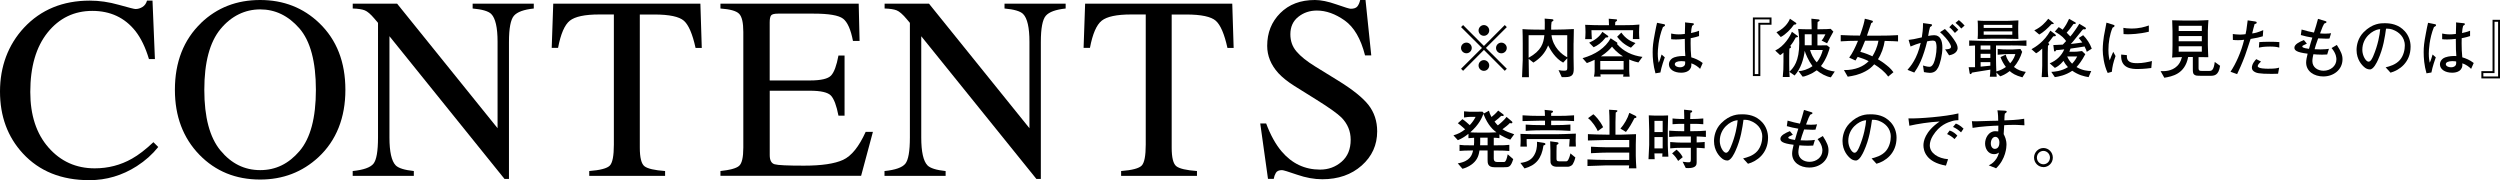
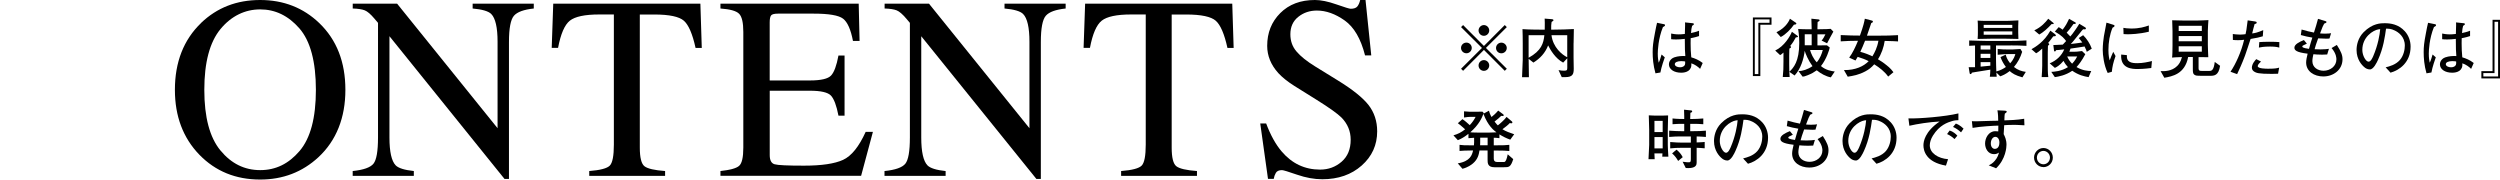
<svg xmlns="http://www.w3.org/2000/svg" id="_レイヤー_2" data-name="レイヤー 2" viewBox="0 0 684.23 49.31">
  <g id="txt">
    <g>
-       <path d="M32.52,1.32c2.71,.76,4.23,1.15,4.56,1.15,.67,0,1.31-.19,1.91-.56,.6-.37,1.02-.95,1.25-1.74h1.5l.66,16h-1.63c-.95-3.18-2.19-5.74-3.72-7.69-2.92-3.66-6.85-5.5-11.79-5.5s-9.06,1.97-12.22,5.91-4.75,9.37-4.75,16.28c0,6.35,1.66,11.42,4.99,15.21,3.33,3.79,7.54,5.69,12.64,5.69,3.69,0,7.08-.88,10.19-2.64,1.79-1,3.74-2.5,5.88-4.52l1.32,1.32c-1.58,1.99-3.54,3.75-5.88,5.25-3.99,2.55-8.31,3.83-12.97,3.83-7.65,0-13.72-2.45-18.22-7.34C2.08,37.46,0,31.81,0,25.04S2.19,12.29,6.57,7.58C11.19,2.64,17.19,.17,24.59,.17c2.57,0,5.22,.38,7.93,1.15Z" />
      <path d="M55.02,6.29c4.38-4.2,9.77-6.29,16.17-6.29s11.82,2.11,16.21,6.33c4.75,4.57,7.13,10.65,7.13,18.26s-2.46,13.86-7.37,18.43c-4.41,4.08-9.73,6.12-15.96,6.12-6.68,0-12.22-2.26-16.62-6.78-4.47-4.61-6.71-10.54-6.71-17.77,0-7.6,2.39-13.7,7.16-18.29Zm5.33,34.9c2.95,3.58,6.57,5.37,10.86,5.37s7.79-1.74,10.78-5.23c2.98-3.49,4.47-9.07,4.47-16.75s-1.51-13.38-4.53-16.83c-3.02-3.45-6.59-5.18-10.72-5.18s-7.89,1.79-10.85,5.37c-2.96,3.58-4.44,9.13-4.44,16.64s1.47,13.02,4.42,16.61Z" />
      <path d="M96.54,46.81c2.94-.3,4.83-.97,5.67-2,.83-1.03,1.25-3.42,1.25-7.18V6.26l-.97-1.15c-1.04-1.23-1.93-1.99-2.66-2.28-.73-.29-1.83-.46-3.29-.5V1.01h12.15l27.49,34.08V11.42c0-3.89-.58-6.43-1.74-7.6-.77-.76-2.46-1.26-5.08-1.49V1.01h16.73v1.32c-2.71,.28-4.52,.94-5.43,1.98-.9,1.04-1.36,3.43-1.36,7.16V48.97h-1.22L106.59,9.91v27.73c0,3.89,.57,6.43,1.7,7.61,.74,.76,2.4,1.29,4.97,1.56v1.32h-16.73v-1.32Z" />
      <path d="M151.42,1.01h40.27l.38,12.1h-1.7c-.83-3.8-1.9-6.28-3.18-7.42s-3.99-1.72-8.12-1.72h-3.96V40.41c0,2.74,.43,4.45,1.29,5.1,.86,.66,2.74,1.09,5.63,1.3v1.32h-20.76v-1.32c3.01-.23,4.89-.73,5.63-1.49,.74-.76,1.11-2.68,1.11-5.75V3.96h-4c-3.94,0-6.62,.57-8.05,1.7-1.43,1.14-2.5,3.62-3.22,7.44h-1.74l.42-12.1Z" />
      <path d="M197.18,46.81c2.62-.28,4.32-.74,5.09-1.4,.78-.66,1.17-2.32,1.17-5V8.73c0-2.53-.38-4.18-1.15-4.96-.76-.78-2.47-1.26-5.11-1.44V1.01h37.84l.24,10.19h-1.81c-.6-3.14-1.51-5.17-2.71-6.09s-3.89-1.38-8.07-1.38h-9.7c-1.05,0-1.69,.17-1.94,.5-.24,.34-.37,.97-.37,1.9v15.89h10.99c3.04,0,4.97-.45,5.81-1.35s1.51-2.72,2.02-5.47h1.67V31.65h-1.67c-.53-2.76-1.22-4.58-2.05-5.48-.83-.89-2.76-1.34-5.77-1.34h-10.99v17.63c0,1.42,.45,2.25,1.34,2.5,.89,.26,3.57,.38,8.03,.38,4.83,0,8.39-.53,10.69-1.58,2.3-1.05,4.36-3.61,6.2-7.67h1.98l-3.23,12.03h-38.5v-1.32Z" />
      <path d="M242.11,46.81c2.94-.3,4.83-.97,5.67-2,.83-1.03,1.25-3.42,1.25-7.18V6.26l-.97-1.15c-1.04-1.23-1.93-1.99-2.66-2.28-.73-.29-1.83-.46-3.29-.5V1.01h12.15l27.49,34.08V11.42c0-3.89-.58-6.43-1.74-7.6-.77-.76-2.46-1.26-5.08-1.49V1.01h16.73v1.32c-2.71,.28-4.52,.94-5.43,1.98-.9,1.04-1.36,3.43-1.36,7.16V48.97h-1.22l-31.51-39.05v27.73c0,3.89,.57,6.43,1.7,7.61,.74,.76,2.4,1.29,4.97,1.56v1.32h-16.73v-1.32Z" />
      <path d="M296.99,1.01h40.27l.38,12.1h-1.7c-.83-3.8-1.9-6.28-3.18-7.42s-3.99-1.72-8.12-1.72h-3.96V40.41c0,2.74,.43,4.45,1.29,5.1,.86,.66,2.74,1.09,5.63,1.3v1.32h-20.76v-1.32c3.01-.23,4.89-.73,5.63-1.49,.74-.76,1.11-2.68,1.11-5.75V3.96h-4c-3.94,0-6.62,.57-8.05,1.7-1.43,1.14-2.5,3.62-3.22,7.44h-1.74l.42-12.1Z" />
      <path d="M346.54,33.8c1.2,3.2,2.62,5.75,4.24,7.65,2.82,3.32,6.33,4.97,10.52,4.97,2.27,0,4.23-.72,5.89-2.16s2.48-3.44,2.48-6.02c0-2.32-.83-4.33-2.5-6.05-1.09-1.09-3.38-2.72-6.87-4.9l-6.07-3.79c-1.83-1.16-3.29-2.33-4.38-3.51-2.02-2.25-3.03-4.73-3.03-7.44,0-3.59,1.19-6.58,3.58-8.97s5.55-3.58,9.49-3.58c1.62,0,3.58,.4,5.86,1.2s3.59,1.2,3.91,1.2c.88,0,1.49-.21,1.83-.63,.34-.42,.6-1.01,.78-1.77h1.46l1.57,15.16h-1.7c-1.16-4.57-3.02-7.75-5.58-9.56-2.56-1.81-5.09-2.71-7.6-2.71-1.95,0-3.65,.57-5.09,1.72-1.45,1.15-2.17,2.74-2.17,4.78,0,1.83,.56,3.4,1.67,4.69,1.11,1.32,2.83,2.7,5.17,4.14l6.26,3.86c3.91,2.41,6.67,4.62,8.28,6.64,1.58,2.04,2.38,4.45,2.38,7.23,0,3.73-1.41,6.85-4.23,9.35-2.82,2.5-6.42,3.76-10.8,3.76-2.2,0-4.5-.42-6.9-1.25-2.4-.83-3.77-1.25-4.12-1.25-.83,0-1.4,.26-1.69,.77s-.48,1.05-.57,1.63h-1.57l-2.12-15.16h1.63Z" />
      <g>
        <path d="M400.44,19.38l-.56-.56,5.72-5.7-5.72-5.7,.56-.56,5.7,5.72,5.7-5.72,.56,.56-5.72,5.7,5.72,5.7-.56,.56-5.7-5.72-5.7,5.72Zm2.37-6.26c0,.79-.65,1.46-1.46,1.46s-1.48-.65-1.48-1.46,.67-1.46,1.48-1.46,1.46,.67,1.46,1.46Zm4.78-4.78c0,.77-.63,1.46-1.46,1.46s-1.46-.67-1.46-1.46,.67-1.48,1.46-1.48,1.46,.67,1.46,1.48Zm0,9.57c0,.79-.63,1.48-1.46,1.48s-1.46-.67-1.46-1.48,.67-1.46,1.46-1.46,1.46,.67,1.46,1.46Zm4.8-4.78c0,.79-.65,1.46-1.48,1.46s-1.46-.65-1.46-1.46,.67-1.46,1.46-1.46,1.48,.67,1.48,1.46Z" />
        <path d="M430.67,11.82v3.96c0,.47,.05,2.59,.05,3.01,0,1.44-.25,2.32-2.3,2.32h-.98l-.88-1.92c.6,.12,1.09,.16,1.46,.16,.74,0,.93-.09,.93-.72v-2.69l-1.13,1.2c-2.13-1.13-3.5-3.5-4.11-4.71-.79,2.06-2.2,3.57-4.03,4.7l-1.3-1.02v.25c0,1.41,.02,2.76,.07,4.77h-1.88c.02-.76,.19-4.08,.19-4.75v-4.38c0-.7-.02-3.59-.07-4.03,.7,.05,1.9,.12,2.78,.12,1.99,.02,2.22,.03,2.66,.03h.65c.05-1.48,0-2.44-.02-3.03l2,.16c.09,0,.41,.05,.41,.28,0,.14-.05,.18-.51,.47-.1,.55-.14,1.2-.12,2.11h.83c.42,0,.65,0,2.67-.05,2.2-.07,2.45-.09,2.71-.11-.03,.42-.07,3.41-.07,3.87Zm-12.3-2.18v6.17c3.52-1.95,4.08-3.98,4.31-6.17h-4.31Zm10.57,0h-4.31c.41,3.34,2.9,5.35,4.31,6.03v-6.03Z" />
-         <path d="M448.43,17.1c-.42-.09-1.42-.33-2.53-.81v3.03c0,.6,.07,1.2,.12,1.67h-1.78c.02-.07,.09-.54,.09-.65h-6.32c.02,.16,.07,.53,.09,.63h-1.85c.12-.54,.19-1.02,.19-1.44v-3.17c-.91,.46-1.6,.7-2.13,.9l-1.18-1.35c3.46-.93,6.3-2.85,7.69-5.44l1.51,1c.3,.19,.33,.21,.33,.35,0,.09-.03,.16-.1,.23,1.78,2.04,4.2,3.17,6.96,3.52l-1.11,1.53Zm-1.53-6.4c.02-.51,.07-1.78,.07-2.43h-11.4c.02,.74,.05,1.76,.11,2.44h-1.83c.04-.44,.09-1.3,.09-1.93s-.05-1.58-.09-1.99c2.22,.09,3.1,.11,4.85,.11h1.67c-.02-1.13-.03-1.42-.07-1.78l2.09,.18c.07,0,.19,.07,.19,.21,0,.19-.11,.26-.49,.51-.02,.11-.04,.76-.05,.88h1.99c2.36,0,3.5-.05,4.66-.18-.04,.56-.09,1.46-.09,2.11,0,.79,.05,1.44,.09,1.86h-1.8Zm-6.95-.47c-.09,.02-.42,.02-.49,.04-1.2,1.53-2.22,2.16-3.29,2.66l-1.23-1.25c1.51-.65,2.8-1.56,3.62-2.97l1.48,1.07c.09,.07,.14,.16,.14,.25,0,.12-.12,.19-.23,.21Zm4.42,6.46h-6.39v2.36h6.39v-2.36Zm-3.17-3.92c-.47,.55-1.35,1.55-3.03,2.64h6.02c-1.76-1.09-2.6-2.16-2.99-2.64Zm5.17,.28c-1.95-.86-3.03-2.02-3.78-2.99l1.16-1.14c1.2,1.69,2.53,2.39,3.87,2.87l-1.25,1.27Z" />
        <path d="M455.13,7.41c-1.28,3.13-1.41,6.44-1.41,7.25,0,1.2,.14,1.92,.25,2.5,.16-.32,.3-.61,.47-1.2,.21-.74,.25-.81,.32-1.04l.88,.77c-.14,.37-.97,2.74-1.2,4.15l-1.35,.23c-.63-2.22-.77-4.22-.77-5.75s.1-2.57,.62-5.28c.23-1.25,.39-2,.58-2.8l1.93,.39c.12,.02,.25,.09,.25,.25,0,.21-.05,.23-.56,.53Zm10.17,11.43c-.53-.54-1.42-1.2-2.39-1.51,.19,2.02-1.41,2.57-2.78,2.57-1.99,0-3.36-.95-3.36-2.29,0-1.04,.86-1.71,1.42-1.9,1.07-.39,2.37-.39,2.53-.39,.26,0,.39,.02,.54,.03-.12-1.39-.12-1.81-.14-4.71-1.04,.11-1.51,.16-2.37,.16-.63,0-1.04-.03-1.37-.07v-1.55c.41,.09,1.2,.23,2.08,.23,.46,0,.95-.03,1.67-.12,0-.3,.05-2.02,.07-2.46,0-.3,0-.4-.02-.7l2.15,.23c.07,0,.26,.02,.26,.25,0,.16-.05,.19-.47,.46-.14,.56-.25,.98-.3,1.97,.51-.11,1.37-.28,2.2-.63v1.46c-1.21,.41-2.15,.54-2.29,.58,0,.16-.02,1.34-.02,1.44,0,1.23,.05,2.57,.18,3.8,.91,.26,2.09,.72,3.13,1.55l-.72,1.62Zm-5.14-2.11c-1.11,0-1.78,.33-1.78,.83s.63,.86,1.44,.86c.63,0,1.14-.26,1.32-.67,.1-.26,.09-.54,.07-.93-.26-.03-.62-.09-1.05-.09Z" />
        <path d="M484.85,6.77h-3.06v14.05h-2.04V4.78h5.1v1.99Zm-.53-1.46h-4.05v14.97h.98V6.24h3.06v-.93Z" />
        <path d="M491.48,10.27c-.44,.83-.83,1.48-1.51,2.3,.19,.19,.23,.23,.23,.3,0,.14-.19,.32-.47,.44,0,.3-.04,1.67-.04,1.95v2.32c0,1.71,.04,2.46,.12,3.5h-1.88c.16-1.42,.19-2.57,.19-4.29v-2.41c-.51,.47-.63,.55-.92,.7l-1.34-1.25c2.5-1.18,4.11-3.96,4.57-5.14l1.49,1.09c.14,.1,.16,.14,.16,.21,0,.18-.05,.18-.61,.26Zm-.49-3.52c-.77,1.16-2.32,2.74-3.61,3.38l-1.18-1.3c2.78-1.34,3.61-3.45,3.69-3.71l1.58,1.07c.07,.05,.18,.14,.18,.25,0,.19-.12,.26-.67,.32Zm10.09,14.42c-1.35-.25-2.76-1.04-3.85-1.93-.95,.65-1.23,.83-2.46,1.34-.83,.33-1.05,.37-1.41,.4l-1.13-1.51c1.06-.02,2.55-.46,3.83-1.37-1.18-1.62-1.88-3.36-2.13-4.19-.23,2.13-1.07,4.94-2.76,6.75l-1.44-1c1.16-1.13,2.71-2.83,2.71-7.91,0-1.92-.21-3.24-.3-3.83,.79,.09,2.78,.09,3.69,.09v-.49c0-.63-.02-.99-.07-2.41l1.99,.21c.09,.02,.25,.05,.25,.23s-.09,.25-.53,.46c-.03,.55-.05,.93-.05,1.51v.49c2.66-.04,2.83-.04,3.62-.12l.74,.76c-.6,1.05-1.16,2.13-1.72,3.2l-1.51-.76c.37-.33,.76-1.09,1.05-1.69h-2.18v3.03c.4-.02,2.23-.02,2.6-.03l.77,.6c-.11,.63-.9,3.2-2.41,5.08,1.35,1.16,2.97,1.39,3.78,1.49l-1.09,1.62Zm-5.24-11.79h-1.9v3.01h1.9v-3.01Zm-.44,4.31c.25,.92,.86,2.34,1.83,3.36,.88-1,1.42-2.43,1.65-3.36h-3.48Z" />
        <path d="M515.83,11.17c-.25,1.74-.9,3.59-1.85,5.05,1.44,.84,2.44,1.67,2.99,2.15,.46,.41,.76,.76,1.25,1.39l-1.44,1.2c-.99-1.39-2.36-2.44-3.82-3.36-.79,.9-1.48,1.42-2.43,1.93-1.88,1-3.31,1.21-4.82,1.46l-1.04-1.81c3.18,.05,5.45-1.07,6.77-2.44-.97-.51-1.71-.76-3.01-1.18-.21,.33-.47,.79-.6,1l-1.72-.79c.92-1.23,1.72-2.92,2.41-4.61-1.58,0-3.17,.05-4.73,.16v-1.72c1.76,.11,4.31,.14,5.26,.14,1-2.8,1.16-3.68,1.34-4.62l1.76,.46c.33,.09,.44,.11,.44,.32,0,.25-.21,.32-.44,.41-.19,.54-1,2.95-1.18,3.45h3.29c1.74,0,3.48-.03,5.22-.14v1.72c-.69-.05-1.44-.09-3.66-.14Zm-5.38-.02c-.49,1.28-.84,2.04-1.3,3.03,1.36,.37,2.52,.84,3.31,1.23,.62-1,1.35-2.45,1.65-4.26h-3.66Z" />
-         <path d="M530.39,18.57c-.3,.56-.84,1.37-2.2,1.37-.42,0-1.13-.12-1.62-.21l-.26-1.8c.37,.11,1.16,.35,1.72,.35,.35,0,.74-.07,1.18-.95,.39-.81,.81-2.69,.81-4.36,0-.76-.14-1.44-.35-1.65-.18-.18-.56-.21-.72-.21-.46,0-.95,.09-1.51,.21-.41,1.78-1.14,4.05-1.76,5.44-.69,1.55-1.34,2.48-1.76,3.1l-1.86-.74c.84-.97,2.66-3.04,3.62-7.39-1.02,.28-1.65,.53-2.78,1l-.53-1.81c1.07-.11,1.51-.21,3.61-.69,.19-1.13,.32-2.15,.34-3.91l2.22,.3c.14,.02,.25,.12,.25,.23,0,.23-.35,.44-.56,.56-.21,.63-.35,1.44-.51,2.43,.56-.11,1.07-.21,1.64-.21,1.72,0,2.25,1.57,2.25,3.41,0,2.02-.6,4.41-1.2,5.52Zm3.06-3.43l-1.09-1.64c.39,0,1.62,.02,1.62-.7,0-.32-.53-1.78-3.01-3.99l1.34-.88c1.48,1.42,2.34,2.67,2.74,3.31,.35,.53,.74,1.23,.74,1.9,0,.63-.44,1.67-2.34,2Zm1.6-6.12c-.19-.23-.77-.9-.9-1.02-.3-.3-.47-.42-.65-.55l.85-.88c.79,.67,1.48,1.41,1.62,1.58l-.92,.86Zm1.74-1.21c-.49-.56-.97-1.07-1.58-1.55l.9-.76c.62,.46,1.46,1.34,1.58,1.49l-.9,.81Z" />
        <path d="M550.34,12.45h-4.05v3.61c0,1.16,.05,2.34,.09,3.5,1.2-.32,1.95-.77,2.62-1.23-.69-.9-1.18-1.86-1.48-2.71l1.44-.67c.07,.35,.3,1.27,1.2,2.37,1-1.06,1.3-2.09,1.42-2.52h-1.95c-.42,0-1.46,.02-2.88,.19v-1.58c1,.11,2.09,.12,2.34,.12h1.88s1.06-.05,2.01-.12l.47,.77c-.47,1.53-1.21,2.95-2.25,4.15,1.04,.83,2.06,1.18,3.25,1.34l-.93,1.5c-1.92-.53-2.74-1.07-3.48-1.72-1.14,.9-2.01,1.23-2.59,1.44l-1.06-1.04c.02,.39,.03,.56,.09,1.16h-1.88c.05-.39,.14-1.25,.14-1.95-1.16,.19-2.88,.46-3.94,.63-.42,.07-.7,.12-1.11,.19-.09,.25-.16,.4-.37,.4s-.25-.23-.26-.33l-.25-1.55c.35,.02,1.21,.02,1.74,0v-5.95c-.21,.02-.97,.04-1.6,.09v-1.46c.58,.03,.91,.05,2.37,.07,.35,0,1.93,.05,2.27,.05h6.74c1.14,0,2.27-.02,4.29-.14v1.49c-1.51-.09-2.59-.12-4.29-.12Zm-1.36-1.86h-4.13c-.37,0-3.01,.07-3.59,.07,.07-.95,.07-1.16,.07-1.69v-1.53c0-.6,0-1.21-.07-1.81,.72,.07,1.14,.09,3.61,.09h3.89c.35,0,.67,0,1.02-.02l2.64-.12c-.03,.79-.05,1.25-.05,1.65v1.65c0,.54,.02,.81,.05,1.78-1.04-.02-2.39-.07-3.43-.07Zm-4.24,1.86h-2.66v1.11h2.66v-1.11Zm0,2.27h-2.66v1.13h2.66v-1.13Zm0,2.29h-2.66v1.23c.76-.07,1.92-.19,2.66-.26v-.97Zm6.01-10.2h-7.83v.83h7.83v-.83Zm0,1.79h-7.83v.9h7.83v-.9Z" />
        <path d="M562.49,9.9c-.09,.02-.46,.04-.53,.05-.16,.19-.21,.26-.74,.98-.26,.37-.51,.63-.65,.81,.03,.05,.21,.21,.25,.26,.02,.03,.04,.07,.04,.12s-.02,.11-.05,.14c-.05,.03-.26,.21-.3,.25-.05,.88-.05,1.37-.05,1.9v3.46c0,.28-.02,2.25,.14,3.22h-1.81c.02-.18,.02-.32,.1-1.57,.02-.25,.05-1.34,.05-1.56v-4.66c-.58,.54-1.06,.95-1.67,1.28l-1.27-1.11c1.06-.6,3.45-1.99,5.17-5.08l1.32,1c.07,.05,.18,.18,.18,.3,0,.18-.11,.19-.18,.19Zm-.98-3.32c-1.06,1.16-2.27,2.27-3.38,2.87l-1.36-1.14c1.92-.9,3.08-2.22,3.82-3.18l1.37,1.11c.09,.07,.12,.12,.12,.21,0,.16-.09,.16-.58,.14Zm9.62,7.6c-.09-.39-.14-.47-.6-1.46-.6,.11-2.73,.44-3.85,.58-.12,.4-.23,.65-.32,.86h1.39c.51,0,.77-.02,2.08-.19l.9,.86c-.9,1.72-1.76,2.85-2.41,3.52,1.65,.97,3.04,1.07,4.03,1.09l-.72,1.67c-1.27-.21-2.75-.56-4.47-1.74-1.88,1.28-3.73,1.58-4.77,1.74l-.97-1.44c.7-.03,2.76-.14,4.56-1.3-.42-.44-.86-1-1.21-1.71-1.06,1.27-1.86,1.67-2.37,1.92l-1.41-1.25c1.78-.72,3.25-2.06,3.98-3.82-1.51,.18-1.64,.18-2.22,.21-.03,.05-.16,.26-.19,.3-.05,.05-.12,.07-.16,.07-.14,0-.21-.1-.23-.23l-.19-1.53c.41-.02,2.22-.09,2.59-.12,.69-.74,.76-.81,.91-.98-.54-.7-1.05-1.41-3.08-2.59l1.04-1.21c.33,.18,.42,.21,1.09,.69,.95-1.28,1.04-1.48,1.76-2.97l1.71,.98c.05,.03,.14,.11,.14,.21,0,.16-.19,.21-.28,.21h-.35c-1.02,1.39-1.23,1.71-1.88,2.39,.42,.41,.47,.46,1,1.04,.58-.63,1.85-2.43,2.46-3.47l1.65,1c.07,.05,.16,.18,.16,.28,0,.21-.19,.25-.32,.25-.07,0-.39-.03-.44-.03-.26,.26-.33,.3-.83,.97-.21,.26-1.62,2-1.99,2.44-.23,.28-.42,.47-.56,.62,.26-.04,2.39-.26,3.15-.41-.49-.67-.81-1.02-.98-1.23l1.21-.77c1.04,1.04,1.86,2.3,2.36,3.69l-1.36,.86Zm-5.35,1.28c.26,.6,.63,1.28,1.34,1.97,.77-.79,1.21-1.62,1.39-1.97h-2.73Z" />
        <path d="M578,19.65l-1.14,.32c-1.06-2.18-1.36-4.96-1.36-6.35,0-1.21,.19-3.04,.32-3.71,.14-.76,.58-3.13,.7-3.71l1.79,.55c.28,.09,.42,.14,.42,.32,0,.25-.26,.37-.54,.51-.79,1.86-1.13,4.05-1.13,6.09,0,1.62,.23,2.46,.35,2.85,.33-.88,.53-1.37,.97-2.34l.63,1.16c-.63,1.76-.88,2.9-1.02,4.33Zm10.8-1.04c-1.92,.26-3.25,.28-3.69,.28-1.46,0-4.82-.02-4.56-3.96l1.56,.16c-.16,1.99,1.32,2.2,2.85,2.2s2.9-.32,4.01-.58l-.18,1.9Zm-6.56-9.23c-.33,0-.58-.02-1.04-.05l-.05-1.71c.53,.09,1.18,.19,2.15,.19,2.29,0,3.64-.44,4.82-.84v1.71c-2.69,.65-5.03,.7-5.88,.7Z" />
        <path d="M604.8,20.74h-2.55c-.86,0-1.13-.02-1.44-.16-.65-.28-.65-.86-.65-1.69v-3.29h-1.28c-.88,4.7-4.4,5.31-6.52,5.68l-1.02-1.81c.92,.03,3.04,.09,4.54-1.41,.37-.37,.97-1.07,1.3-2.44-.28,.02-1.51,.05-1.78,.07-.39,.02-.65,.04-.92,.07,.05-.35,.07-.7,.09-1.39,.02-.65,.03-1.28,.03-1.93v-3.9c0-.47-.09-2.57-.09-2.99,1.25,.05,2.01,.07,3.11,.07h3.8c.76,0,2.37-.09,3.01-.12-.03,.19-.07,.84-.09,1.28-.02,.32-.07,1.42-.07,1.65v3.87c0,.77,.09,2.66,.12,3.36-.88-.02-1.78-.03-2.66-.03v3.01c0,.76,.37,.77,.88,.77h2.11c.67,0,1.18-.3,1.44-2.46l1.46,1.06c-.41,2.74-1.65,2.74-2.83,2.74Zm-2.18-13.67h-6.33v1.42h6.33v-1.42Zm0,2.8h-6.33v1.42h6.33v-1.42Zm0,2.8h-6.33v1.48h6.33v-1.48Z" />
        <path d="M619.29,9.94c-.9,.26-1.62,.46-3.32,.72-.25,.72-1.28,3.94-1.53,4.57-.86,2.29-1.55,3.76-2.16,5.06l-1.81-.65c1.34-1.97,2.95-5.38,3.73-8.76-.42,.07-.9,.12-1.67,.12-.56,0-.97-.03-1.41-.07l-.02-1.62c.46,.05,1.16,.16,1.99,.16,.65,0,1.07-.07,1.5-.12,.16-.67,.26-1.13,.58-3.78l2.02,.3c.3,.05,.44,.09,.44,.32s-.14,.3-.56,.39c-.32,1.11-.39,1.44-.67,2.57,.81-.09,1.49-.26,3.03-.9l-.12,1.69Zm4.2,10.24c-.69,.04-1.28,.04-1.74,.04-3.59,0-4.24-.26-4.8-.62-.23-.16-.63-.49-.63-1.04,0-1.07,.86-2.02,1.2-2.37l1.3,.65c-.39,.37-.9,.88-.9,1.25,0,.72,2.25,.72,2.9,.72,1.93,0,2.41-.14,2.97-.3l-.3,1.67Zm.33-7.14c-.33-.11-.93-.3-2.48-.3-1.78,0-2.57,.18-3.1,.28l.11-1.5c.58-.03,1.42-.09,2.66-.09s2,.03,2.83,.09l-.02,1.51Z" />
        <path d="M635.94,20.93c-2.64,0-4.77-1.42-4.77-3.83,0-.6,.19-1.55,.41-2.41-3.15-.37-3.62-.97-3.62-1.65,0-.92,1.41-1.6,2.6-2.08l.81,.98c-.11,.05-1.07,.51-1.09,.53-.09,.07-.16,.18-.16,.28,0,.39,1.44,.56,1.83,.62,.46-1.64,.51-1.81,.92-3.08-1.07-.16-2.11-.41-3.15-.7l.21-1.51c1.58,.46,2,.54,3.38,.83,.56-1.76,.62-1.95,1.11-3.75l2.13,.65c.16,.05,.19,.12,.19,.21,0,.14-.09,.23-.19,.26-.07,.03-.39,.16-.44,.19-.35,.6-.42,.81-1.13,2.67,.21,.02,.7,.07,1.37,.07,.83,0,1.3-.07,1.65-.12l-.44,1.46c-.25,.02-.47,.04-.81,.04-.65,0-1.55-.04-2.29-.09-.53,1.42-.77,2.23-.97,2.97,.32,.02,1,.05,1.62,.05,1.09,0,1.79-.09,2.3-.16l-.47,1.55c-.33,.02-.7,.05-1.41,.05-1,0-1.92-.07-2.37-.12-.07,.3-.28,1.23-.28,1.88,0,1.74,1.49,2.64,3.06,2.64,1.83,0,3.52-1.23,3.52-3.11,0-.33,0-1.53-1.32-3.1l1.44-.85c1.18,1.83,1.55,2.81,1.55,3.91,0,2.95-2.55,4.71-5.19,4.71Z" />
        <path d="M654.27,19.89l-1.34-1.46c1.04-.26,2.76-.7,3.91-2.02,1.04-1.21,1.34-2.87,1.34-3.94,0-2.51-1.86-3.69-2.73-4.11-1.06-.53-1.74-.51-2.41-.51-.3,2.15-.72,5.28-2.2,8.53-.33,.72-1.21,2.62-2.22,2.62-.67,0-1.2-.33-1.5-.6-.67-.54-2.15-2.09-2.15-4.73,0-1.28,.37-3.25,1.92-4.84,2.44-2.48,4.75-2.48,5.77-2.48,1.6,0,3.78,.28,5.52,2.2,1.04,1.14,1.58,2.66,1.58,4.2,0,4.33-3.06,6.47-5.5,7.14Zm-3.29-11.86c-1.49,.25-4.43,2.08-4.43,5.63,0,1.57,.97,3.22,1.71,3.22,.62,0,1.07-1.06,1.28-1.53,1.27-2.95,1.79-5.89,1.9-7.37-.16,.02-.3,.03-.46,.05Z" />
        <path d="M666.15,7.41c-1.28,3.13-1.41,6.44-1.41,7.25,0,1.2,.14,1.92,.25,2.5,.16-.32,.3-.61,.47-1.2,.21-.74,.25-.81,.32-1.04l.88,.77c-.14,.37-.97,2.74-1.2,4.15l-1.35,.23c-.63-2.22-.77-4.22-.77-5.75s.1-2.57,.62-5.28c.23-1.25,.39-2,.58-2.8l1.93,.39c.12,.02,.25,.09,.25,.25,0,.21-.05,.23-.56,.53Zm10.17,11.43c-.53-.54-1.42-1.2-2.39-1.51,.19,2.02-1.41,2.57-2.78,2.57-1.99,0-3.36-.95-3.36-2.29,0-1.04,.86-1.71,1.42-1.9,1.07-.39,2.37-.39,2.53-.39,.26,0,.39,.02,.54,.03-.12-1.39-.12-1.81-.14-4.71-1.04,.11-1.51,.16-2.37,.16-.63,0-1.04-.03-1.37-.07v-1.55c.41,.09,1.2,.23,2.08,.23,.46,0,.95-.03,1.67-.12,0-.3,.05-2.02,.07-2.46,0-.3,0-.4-.02-.7l2.15,.23c.07,0,.26,.02,.26,.25,0,.16-.05,.19-.47,.46-.14,.56-.25,.98-.3,1.97,.51-.11,1.37-.28,2.2-.63v1.46c-1.21,.41-2.15,.54-2.29,.58,0,.16-.02,1.34-.02,1.44,0,1.23,.05,2.57,.18,3.8,.91,.26,2.09,.72,3.13,1.55l-.72,1.62Zm-5.14-2.11c-1.11,0-1.78,.33-1.78,.83s.63,.86,1.44,.86c.63,0,1.14-.26,1.32-.67,.1-.26,.09-.54,.07-.93-.26-.03-.62-.09-1.05-.09Z" />
        <path d="M679.13,19.47h3.06V5.42h2.04V21.46h-5.1v-1.99Zm.53,1.46h4.05V5.96h-.98v14.04h-3.06v.93Z" />
        <path d="M413.33,38.22c-1.04-.37-2.02-.86-2.95-1.44v1.04c-.54-.09-1.02-.11-1.55-.12v2.08c2.99-.02,3.15-.02,4.26-.14v1.69c-1.06-.11-1.37-.11-4.26-.14v2.15c0,.84,.44,1,1.02,1h1.78c.25,0,.4-.14,.62-.63,.1-.23,.28-.81,.4-1.48l1.51,1.32c-.7,2.22-1.18,2.22-2.53,2.22h-2.64c-1.85,0-1.85-1.18-1.85-2.04v-2.55h-2.22c-.16,1.04-.42,2.39-1.79,3.55-.41,.35-1.39,1.09-2.87,1.46l-1.28-1.48c3.47-.58,3.9-2.34,4.19-3.54-2.51,.05-2.67,.05-3.71,.14v-1.67c.88,.11,1.18,.14,3.94,.14,.02-.28,.1-1.11,.05-2.08-.7,.05-.77,.05-1.55,.12v-1.2c-.98,.77-1.92,1.37-2.9,1.74l-1.21-1.32c1.34-.4,2.09-.79,3.2-1.65-1.07-.97-1.51-1.32-1.99-1.67l1.25-1.11c.54,.32,1.44,1.11,2.01,1.64,.79-.86,1.18-1.46,1.6-2.27h-1.46c-.28,0-1.16,.07-1.71,.18v-1.69c.33,.05,1.2,.11,1.55,.11h1.86c.63,0,1.21-.02,1.64-.03l.35,.4c-.03,.09-.03,.11-.07,.16l1.49-.81c.12,.44,.26,.92,.7,1.72,.46-.37,1.14-.93,1.83-1.76l1.34,1c.07,.05,.18,.16,.18,.28,0,.16-.18,.21-.28,.21-.09,0-.16-.02-.41-.05-.47,.47-.95,.9-1.83,1.57,.4,.54,.77,.91,.9,1.04,.42-.3,1.9-1.57,2.39-2.32l1.39,1.18c.07,.05,.21,.19,.21,.35,0,.12-.11,.23-.3,.23-.1,0-.26-.04-.42-.07-.44,.51-1.21,1.09-2.01,1.69,.9,.58,2.08,.98,3.22,1.37l-1.09,1.5Zm-7.33-7.07c-.37,.97-1.11,2.88-3.59,5.05,.39,.03,.56,.09,2.15,.09h2.95c.18,0,1.3-.04,2.06-.07-.7-.53-2.3-1.72-3.57-5.06Zm1.14,6.52h-2.02c.02,1.11-.02,1.86-.03,2.08h2.06v-2.08Z" />
-         <path d="M429.47,40.12c.04-.23,.12-1.62,.14-2.06h-11.78c0,.95,0,1.39,.07,2.07h-1.78c.04-.18,.07-1.53,.07-1.78,0-.03,0-.56-.05-1.71,1.27,.09,3.71,.09,5.05,.09h5.08c.16,0,3.43-.07,5.03-.16-.03,.28-.05,1.64-.05,1.95,0,.26,.05,1.37,.05,1.58h-1.83Zm-7.03-.3c-.53,3.59-2.06,5.42-5.19,6.28l-1.13-1.51c1.78-.23,3.29-.79,4.1-2.78,.53-1.3,.46-2.52,.44-3.01l1.9,.3c.12,.02,.41,.07,.41,.33,0,.21-.18,.26-.53,.39Zm3.68-6.79h-1.58v1.21h1.14c1.39,0,2.76-.03,4.13-.16v1.74c-1.76-.14-3.94-.16-4.13-.16h-4.03c-.09,0-2.27,0-4.08,.16v-1.72c1.36,.11,2.73,.14,4.08,.14h1.21v-1.21h-1.44c-1.16,0-4.2,.09-4.71,.11v-1.58c1.46,.11,3.24,.16,4.71,.16h1.42c-.02-.81-.02-1.09-.09-1.65l1.79,.18c.32,.03,.51,.09,.51,.28,0,.25-.28,.33-.49,.4-.02,.35-.02,.46-.02,.79h1.57c1.56,0,3.13-.03,4.7-.16v1.58c-1.41-.11-3.27-.11-4.7-.11Zm4.36,11.87c-.44,.67-1.25,.74-1.37,.74h-2.92c-.32,0-1.25,0-1.64-.69-.21-.35-.21-.47-.21-1.62v-2.11c0-.67-.02-1.16-.07-2.55l1.92,.26c.14,.03,.35,.05,.35,.3,0,.18-.05,.21-.49,.44-.02,.4-.05,1.07-.05,1.64v1.97c0,.56,0,.88,.79,.88h1.81c.35,0,.51-.21,.7-.6,.11-.23,.33-.7,.51-1.58l1.35,1.11c-.19,.84-.49,1.51-.69,1.81Z" />
-         <path d="M445.81,46.05c.03-.21,.03-.26,.07-.79h-6.17c-.77,0-1.48,.04-2.59,.09-1.02,.03-1.93,.07-2.64,.09v-1.81c1.09,.09,4.1,.14,5.24,.14h6.19v-2h-6.16c-.76,0-1.55,.02-4.31,.16v-1.78c.83,.07,3.47,.16,4.31,.16h6.16v-2h-6.31c-.79,0-4.27,.11-5,.14v-1.74c.93,.07,4.05,.14,5.01,.14h.9v-3.41c0-.7-.05-2.73-.11-3.41l1.76,.11c.32,.02,.51,.03,.51,.21,0,.19-.23,.33-.46,.46-.03,1.02-.07,2.37-.07,2.62v3.43h1.46c.46,0,3.57-.11,4.17-.14-.03,.53-.07,2.34-.07,2.9v2.99c0,1.09,.09,2.3,.16,3.46h-2.06Zm-8.51-10.17c-.3-.76-1.48-2.67-2.67-3.54l1.46-1.07c.46,.35,1.81,1.72,2.67,3.54l-1.46,1.07Zm10.03-3.54c-.92,1.76-1.27,2.39-2.32,3.78l-1.51-.92c1.02-1.16,1.97-2.76,2.43-4.31l1.6,.76c.11,.05,.35,.21,.35,.39,0,.21-.26,.26-.54,.3Z" />
        <path d="M454.95,42.88c.03-.34,.03-.46,.05-.9h-2.2c0,.26,.05,1.37,.07,1.6h-1.69c.09-1.36,.19-3.64,.19-3.94v-4.13c0-.07-.09-3.52-.11-3.94,1.39,.07,1.44,.07,1.67,.07h2.11c.25,0,1.3-.05,1.51-.05-.02,.63-.09,3.41-.09,3.98v4.13c0,.21,.07,2.06,.16,3.18h-1.69Zm.11-9.8h-2.25v3.06h2.25v-3.06Zm0,4.43h-2.25v3.1h2.25v-3.1Zm9.3-.19v1.67c1.41-.05,1.76-.09,2.2-.14v1.74c-.83-.09-1.69-.12-2.2-.14v3.98c0,.55-.02,1.58-2.31,1.58-.26,0-.46-.02-.67-.03l-.86-1.72c1.05,.14,1.23,.16,1.6,.16,.54,0,.65-.09,.65-.93v-3.04h-2.5c-1.05,0-2.11,.04-3.15,.16v-1.74c1.09,.12,2.66,.16,3.15,.16h2.5v-1.69h-2.55c-1.13,0-2.25,.03-3.38,.14v-1.72c1.16,.11,2.85,.14,3.38,.14h.74v-2h-.39c-.92,0-1.99,0-2.81,.1v-1.58c1.13,.14,2.69,.14,2.81,.14h.39v-.76c0-.55-.05-1.65-.05-1.78l2.02,.21c.07,.02,.21,.09,.21,.25,0,.26-.33,.35-.49,.39-.05,1.16-.05,1.2-.05,1.41v.28h.77c.23,0,1.85-.03,2.81-.14v1.58c-.88-.1-1.95-.1-2.81-.1h-.77v2h.9c1.13,0,2.27-.03,3.39-.14v1.72c-.97-.09-1.92-.12-2.53-.14Zm-5.07,6.72c-.46-.79-.84-1.34-1.65-2.06l1.2-1.02c.86,.69,1.28,1.27,1.71,2.06l-1.25,1.02Z" />
        <path d="M478.41,44.82l-1.34-1.46c1.04-.26,2.76-.7,3.91-2.02,1.04-1.21,1.34-2.87,1.34-3.94,0-2.51-1.86-3.69-2.73-4.11-1.06-.53-1.74-.51-2.41-.51-.3,2.15-.72,5.28-2.2,8.53-.33,.72-1.21,2.62-2.22,2.62-.67,0-1.2-.33-1.5-.6-.67-.54-2.15-2.09-2.15-4.73,0-1.28,.37-3.25,1.92-4.84,2.44-2.48,4.75-2.48,5.77-2.48,1.6,0,3.78,.28,5.52,2.2,1.04,1.14,1.58,2.66,1.58,4.2,0,4.33-3.06,6.47-5.5,7.14Zm-3.29-11.86c-1.49,.25-4.43,2.08-4.43,5.63,0,1.57,.97,3.22,1.71,3.22,.62,0,1.07-1.06,1.28-1.53,1.27-2.95,1.79-5.89,1.9-7.37-.16,.02-.3,.04-.46,.05Z" />
        <path d="M495.26,45.86c-2.64,0-4.77-1.42-4.77-3.83,0-.6,.19-1.55,.41-2.41-3.15-.37-3.62-.97-3.62-1.65,0-.92,1.41-1.6,2.6-2.08l.81,.98c-.11,.05-1.07,.51-1.09,.53-.09,.07-.16,.18-.16,.28,0,.39,1.44,.56,1.83,.62,.46-1.64,.51-1.81,.92-3.08-1.07-.16-2.11-.41-3.15-.7l.21-1.51c1.58,.46,2,.54,3.38,.83,.56-1.76,.62-1.95,1.11-3.75l2.13,.65c.16,.05,.19,.12,.19,.21,0,.14-.09,.23-.19,.26-.07,.03-.39,.16-.44,.19-.35,.6-.42,.81-1.13,2.67,.21,.02,.7,.07,1.37,.07,.83,0,1.3-.07,1.65-.12l-.44,1.46c-.25,.02-.47,.04-.81,.04-.65,0-1.55-.04-2.29-.09-.53,1.42-.77,2.23-.97,2.97,.32,.02,1,.05,1.62,.05,1.09,0,1.79-.09,2.3-.16l-.47,1.55c-.33,.02-.7,.05-1.41,.05-1,0-1.92-.07-2.37-.12-.07,.3-.28,1.23-.28,1.88,0,1.74,1.49,2.64,3.06,2.64,1.83,0,3.52-1.23,3.52-3.11,0-.33,0-1.53-1.32-3.1l1.44-.85c1.18,1.83,1.55,2.81,1.55,3.91,0,2.95-2.55,4.71-5.19,4.71Z" />
        <path d="M513.58,44.82l-1.34-1.46c1.04-.26,2.76-.7,3.91-2.02,1.04-1.21,1.34-2.87,1.34-3.94,0-2.51-1.86-3.69-2.73-4.11-1.06-.53-1.74-.51-2.41-.51-.3,2.15-.72,5.28-2.2,8.53-.33,.72-1.21,2.62-2.22,2.62-.67,0-1.2-.33-1.5-.6-.67-.54-2.15-2.09-2.15-4.73,0-1.28,.37-3.25,1.92-4.84,2.44-2.48,4.75-2.48,5.77-2.48,1.6,0,3.78,.28,5.52,2.2,1.04,1.14,1.58,2.66,1.58,4.2,0,4.33-3.06,6.47-5.5,7.14Zm-3.29-11.86c-1.49,.25-4.43,2.08-4.43,5.63,0,1.57,.97,3.22,1.71,3.22,.62,0,1.07-1.06,1.28-1.53,1.27-2.95,1.79-5.89,1.9-7.37-.16,.02-.3,.04-.46,.05Z" />
        <path d="M534.32,33.12c-1.3,.4-3.48,1.09-5.29,3.99-.58,.93-.86,1.88-.86,2.66,0,2.16,2.29,3.59,5,3.8l-.58,1.76c-5.56-.95-6.16-4.19-6.16-5.56,0-.98,.35-3.73,4.43-6.51-2.74,.12-6.17,.67-8.28,1.16l-.26-2.01c2.85,.09,10.13-.49,13.68-1.37v1.85c-.33,0-1.06,.04-1.67,.23Zm.62,4.94c-.62-.58-1.27-1.02-2.04-1.37l.7-.97c.88,.25,1.69,.92,2.11,1.41l-.77,.93Zm1.79-1.83c-.81-.72-1.3-1.07-2.2-1.49l.77-.92c.34,.12,1.13,.42,2.11,1.39l-.69,1.02Z" />
        <path d="M550.76,34.18c-1.13,0-1.55,.04-2.23,.09-.03,.39-.12,2.09-.14,2.44,.32,.63,.77,1.53,.77,2.9,0,.65-.18,3.92-2.85,6.45l-2.01-.81c.44-.21,1.04-.51,1.67-1.25,.79-.92,.99-1.71,1.13-2.25-.32,.21-.67,.44-1.34,.44-1.71,0-2.46-1.62-2.46-2.92,0-1.49,.98-3.36,2.78-3.36,.32,0,.7,.03,.83,.05,.02-.47,.02-.58,.02-1.58-1.25,.02-4.89,.23-7.05,.62l-.19-1.83c.47,.02,.6,.03,1.13,.03,.63,0,3.41-.1,3.98-.12,.79-.02,1.23-.02,2.09-.04,0-.77-.02-1.78-.21-2.85l1.88,.09c.28,.02,.67,.02,.67,.3,0,.12-.12,.21-.18,.25-.18,.14-.19,.16-.35,.28-.07,.46-.09,.6-.12,1.83,.79,0,3.83-.12,5.42-.44l.07,1.79c-1.57-.12-2.9-.12-3.29-.12Zm-4.64,3.27c-.74,0-1.25,.83-1.25,1.81,0,1.13,.7,1.49,1.05,1.49,1.13,0,1.3-1.14,1.3-1.74,0-1-.53-1.56-1.11-1.56Z" />
        <path d="M559.27,45.75v-.02c-1.42,0-2.57-1.18-2.57-2.6s1.16-2.62,2.57-2.62,2.57,1.16,2.57,2.62-1.14,2.6-2.57,2.62Zm0-4.45c-.98,0-1.79,.81-1.79,1.83s.79,1.83,1.79,1.83,1.79-.83,1.79-1.83-.83-1.83-1.79-1.83Z" />
      </g>
    </g>
  </g>
</svg>